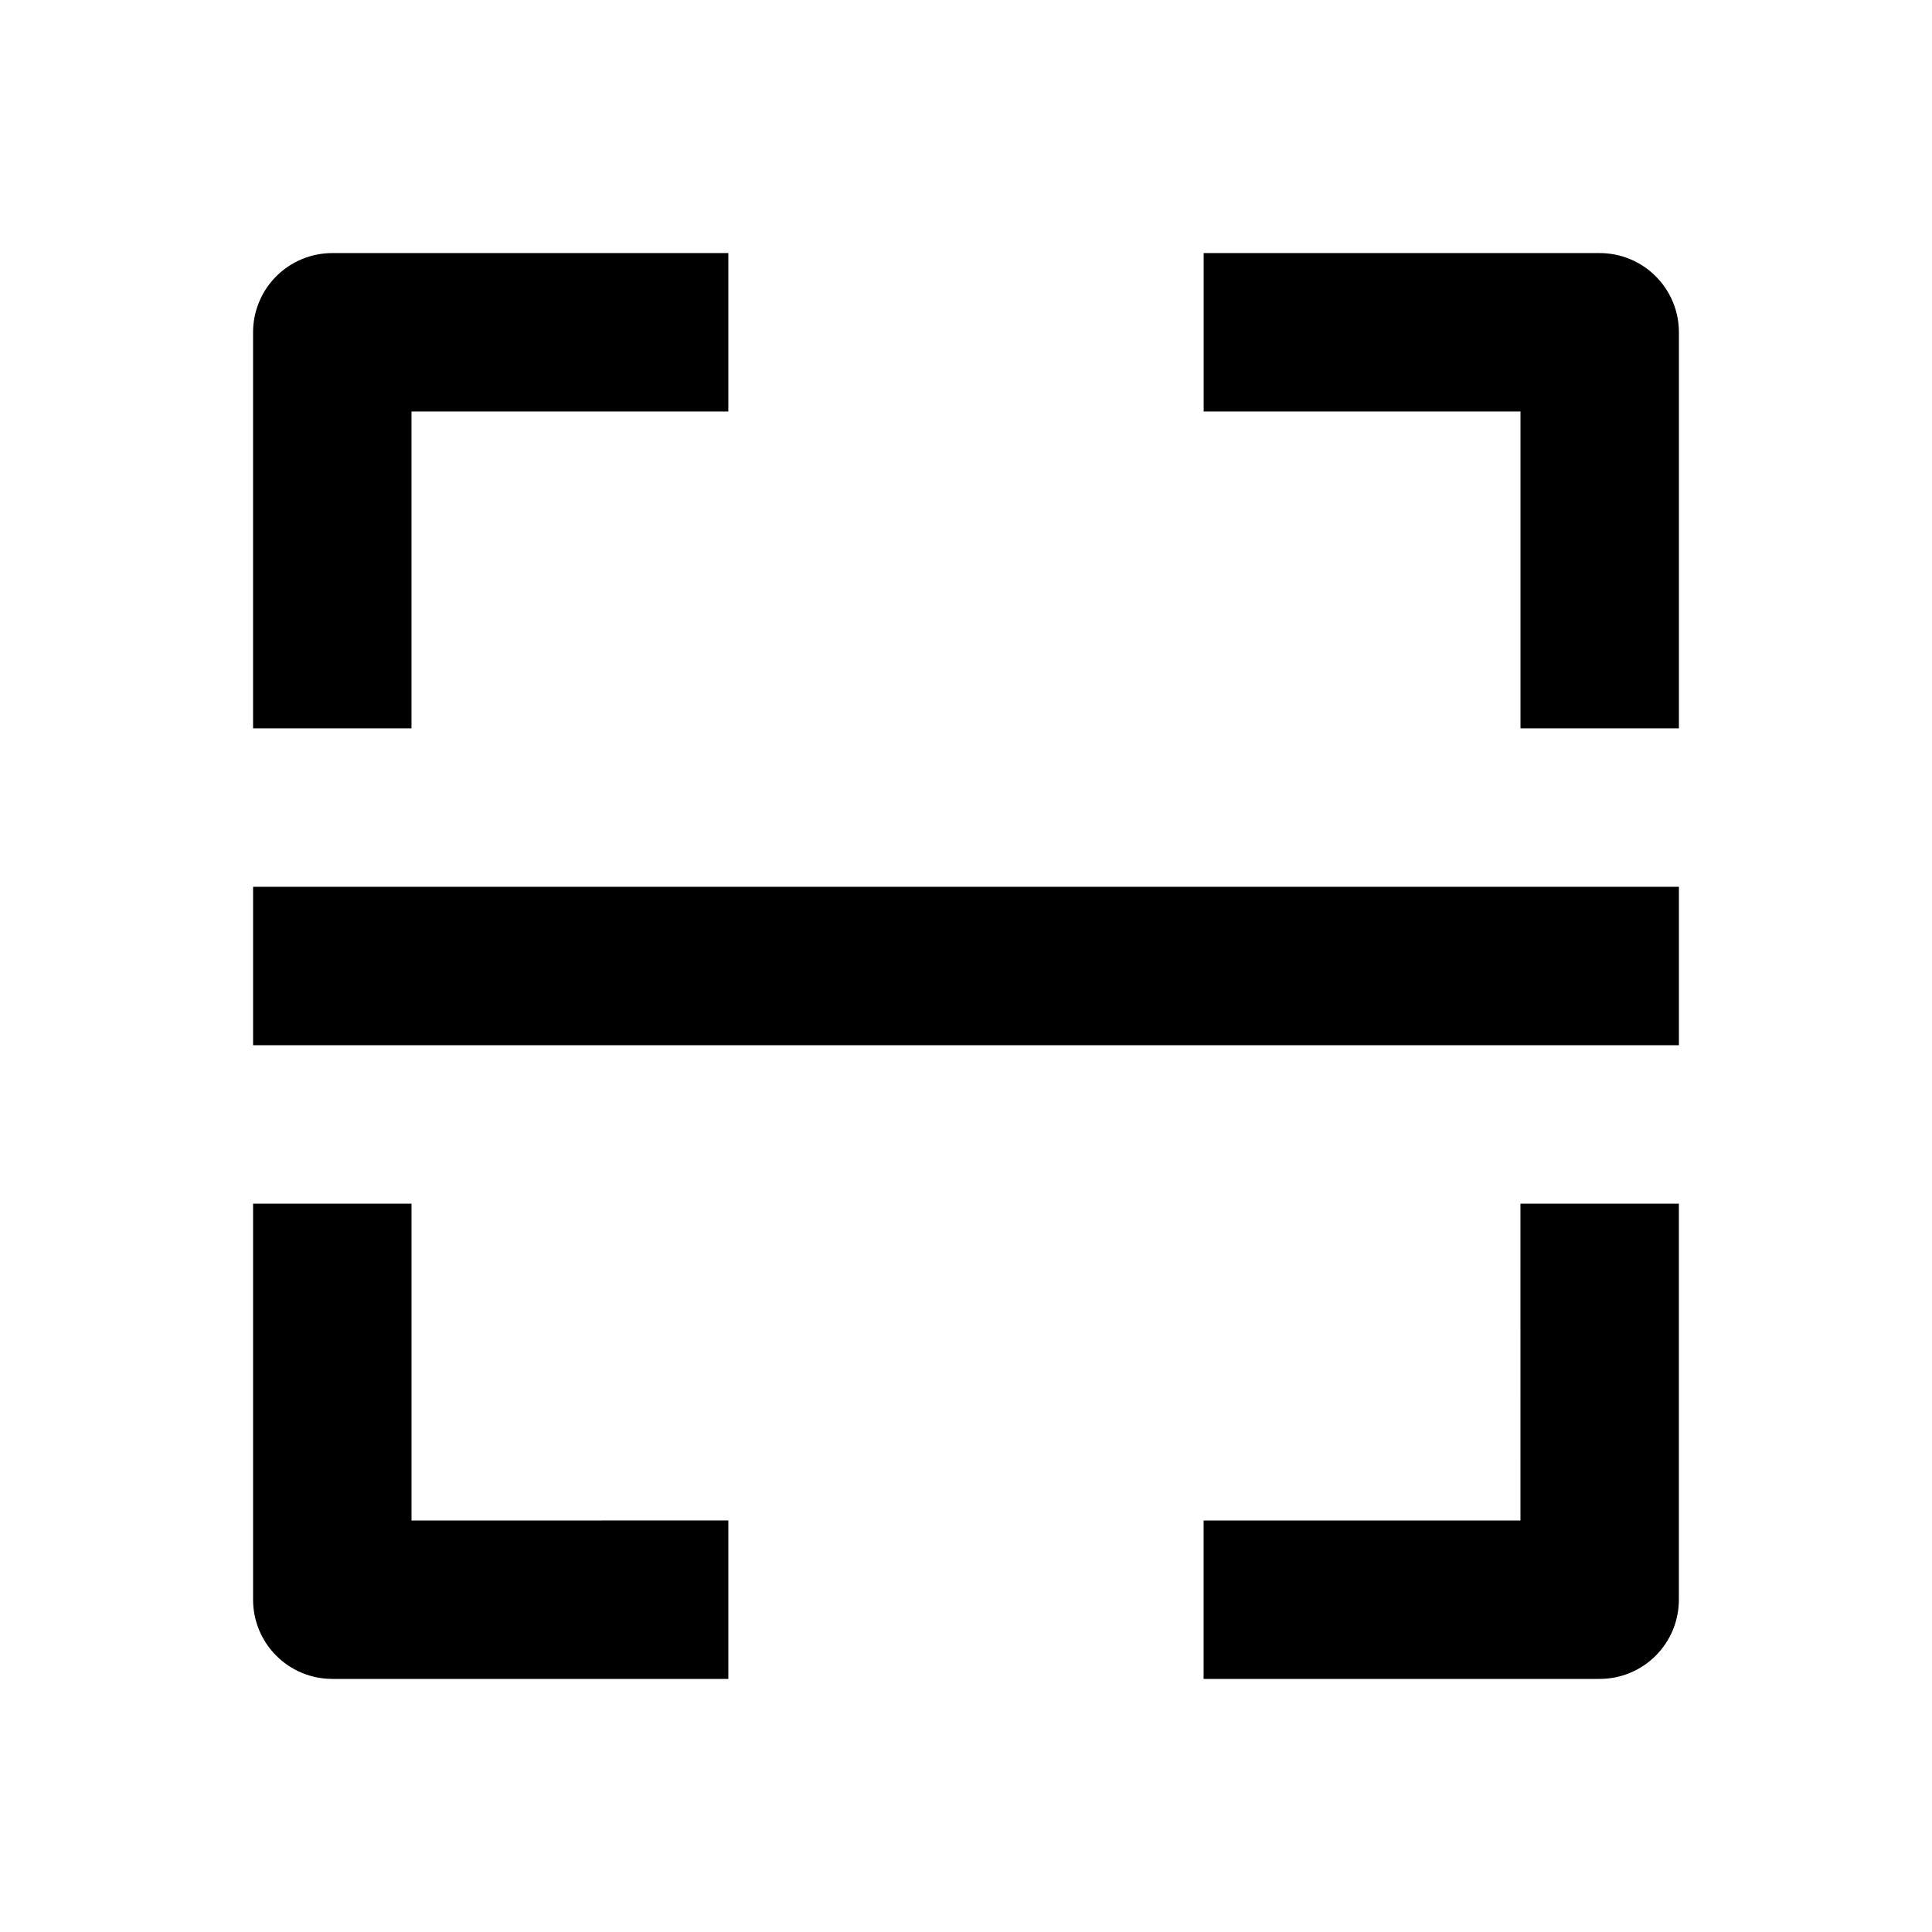
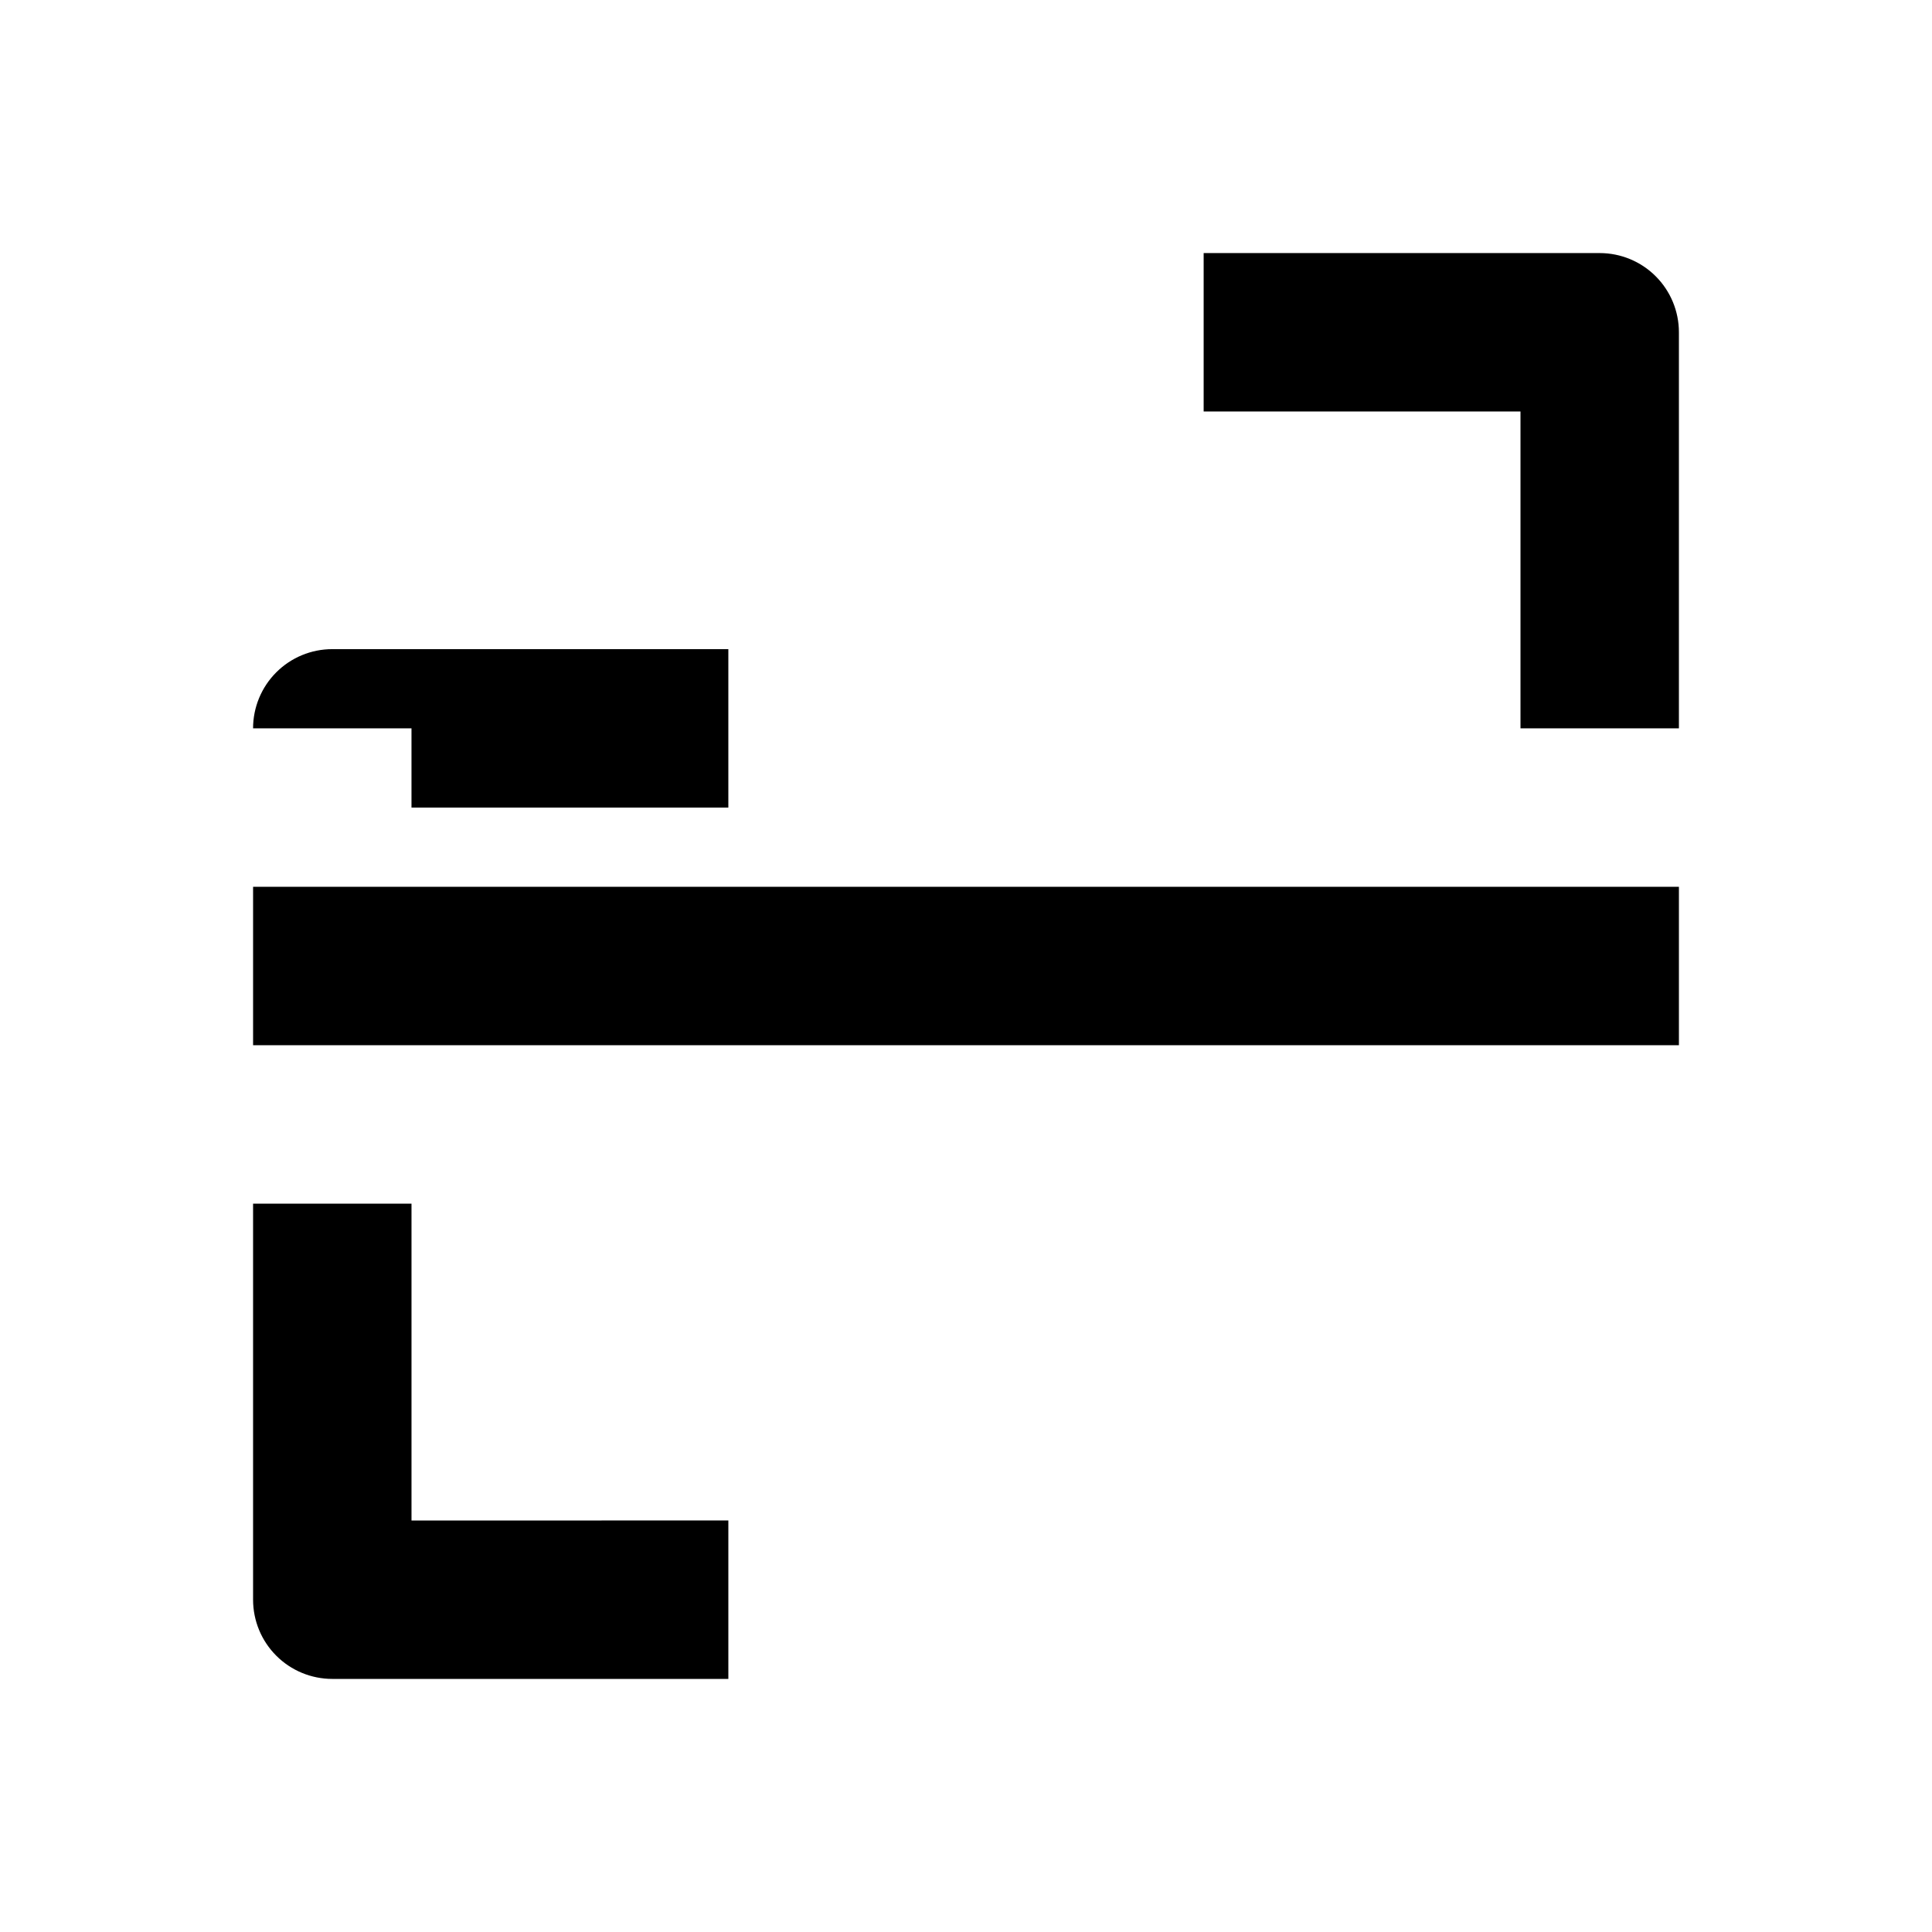
<svg xmlns="http://www.w3.org/2000/svg" fill="#000000" width="800px" height="800px" version="1.1" viewBox="144 144 512 512">
  <g>
-     <path d="m253.05 337.02h-41.984v-104.96c0-5.566 2.211-10.906 6.148-14.844s9.277-6.148 14.844-6.148h104.96v41.984h-83.969z" />
+     <path d="m253.05 337.02h-41.984c0-5.566 2.211-10.906 6.148-14.844s9.277-6.148 14.844-6.148h104.96v41.984h-83.969z" />
    <path d="m588.93 337.02h-41.984v-83.969h-83.965v-41.984h104.96-0.004c5.57 0 10.91 2.211 14.844 6.148 3.938 3.938 6.148 9.277 6.148 14.844z" />
    <path d="m337.02 588.93h-104.96c-5.566 0-10.906-2.211-14.844-6.148-3.938-3.934-6.148-9.273-6.148-14.844v-104.96h41.984v83.969l83.969-0.004z" />
-     <path d="m567.93 588.93h-104.96v-41.984h83.969l-0.004-83.965h41.984v104.96-0.004c0 5.57-2.211 10.91-6.148 14.844-3.934 3.938-9.273 6.148-14.844 6.148z" />
    <path d="m211.07 379.01h377.86v41.984h-377.86z" />
  </g>
</svg>